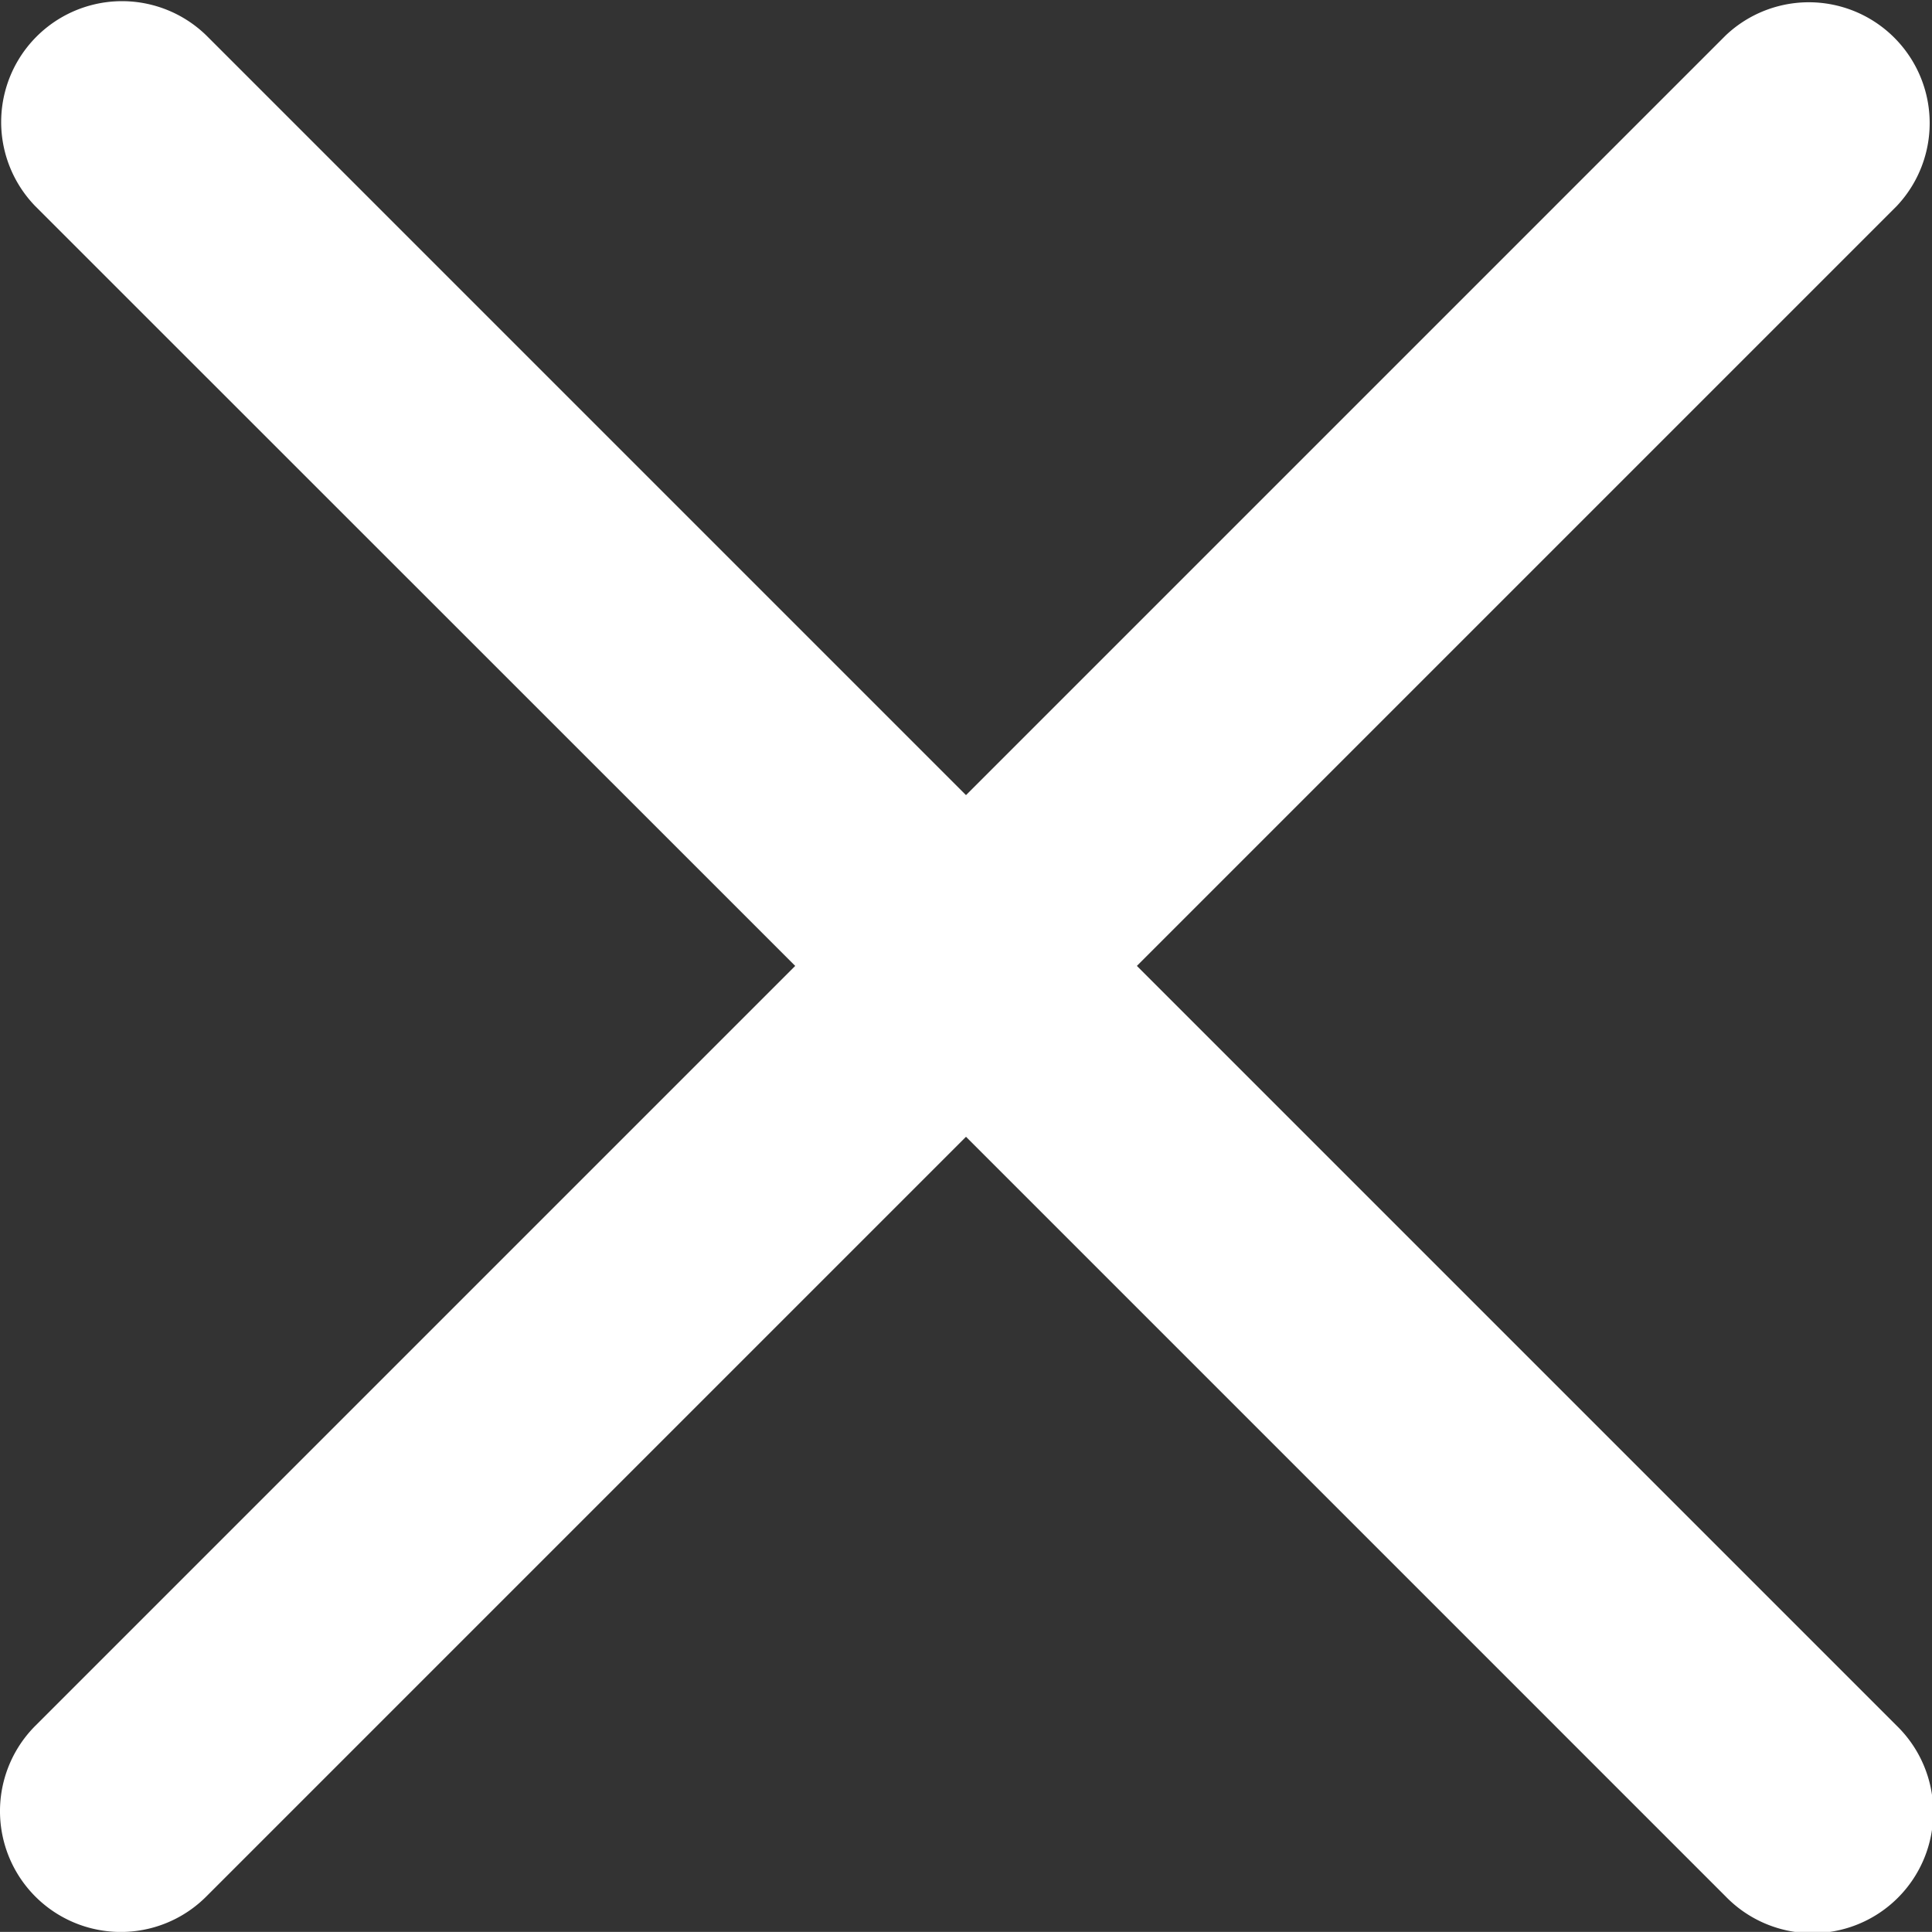
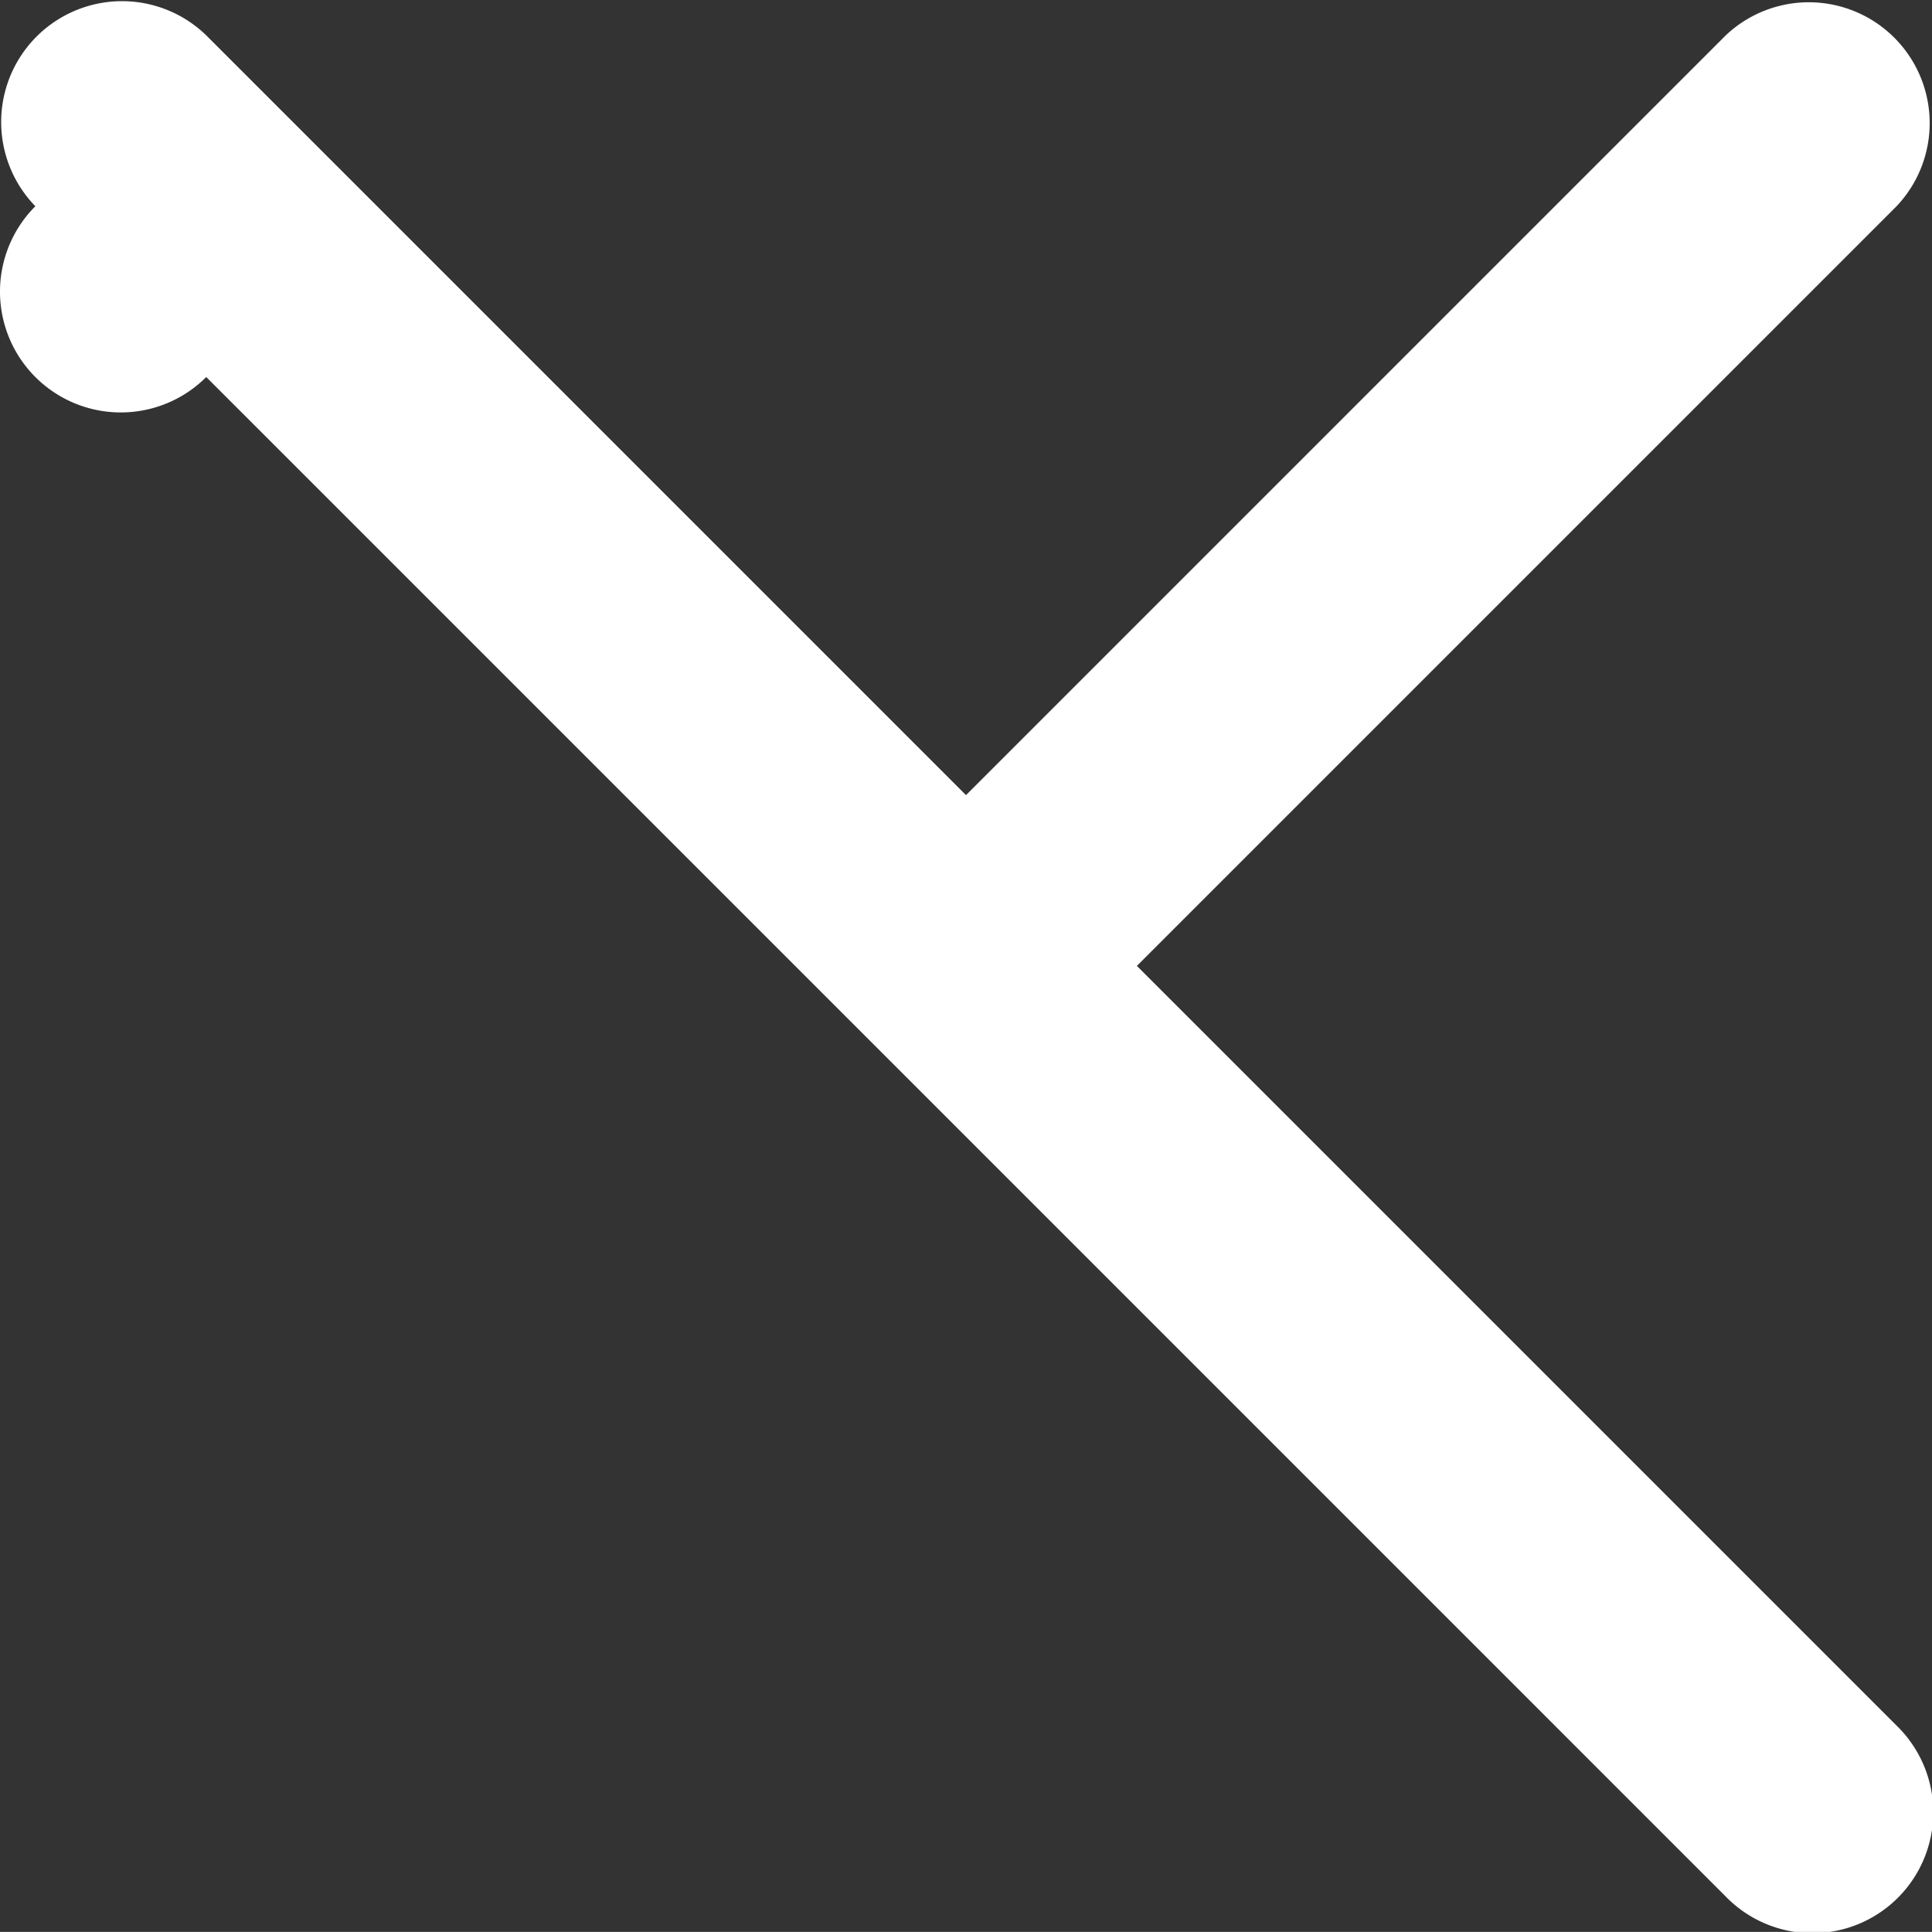
<svg xmlns="http://www.w3.org/2000/svg" id="prefix__close" width="20" height="19.999" viewBox="0 0 20 19.999">
  <rect x="0" y="0" width="20" height="19.999" fill="#333333" stroke="none" />
-   <path id="prefix__Path_282" d="M11.769 10l7.865-7.865A1.251 1.251 0 0017.865.367L10 8.232 2.135.367A1.251 1.251 0 00.366 2.136L8.232 10 .366 17.866a1.25 1.25 0 101.769 1.768L10 11.769l7.865 7.865a1.251 1.251 0 101.769-1.769z" data-name="Path 282" transform="translate(0 -.001)" style="fill:#fff" />
+   <path id="prefix__Path_282" d="M11.769 10l7.865-7.865A1.251 1.251 0 0017.865.367L10 8.232 2.135.367A1.251 1.251 0 00.366 2.136a1.25 1.25 0 101.769 1.768L10 11.769l7.865 7.865a1.251 1.251 0 101.769-1.769z" data-name="Path 282" transform="translate(0 -.001)" style="fill:#fff" />
</svg>